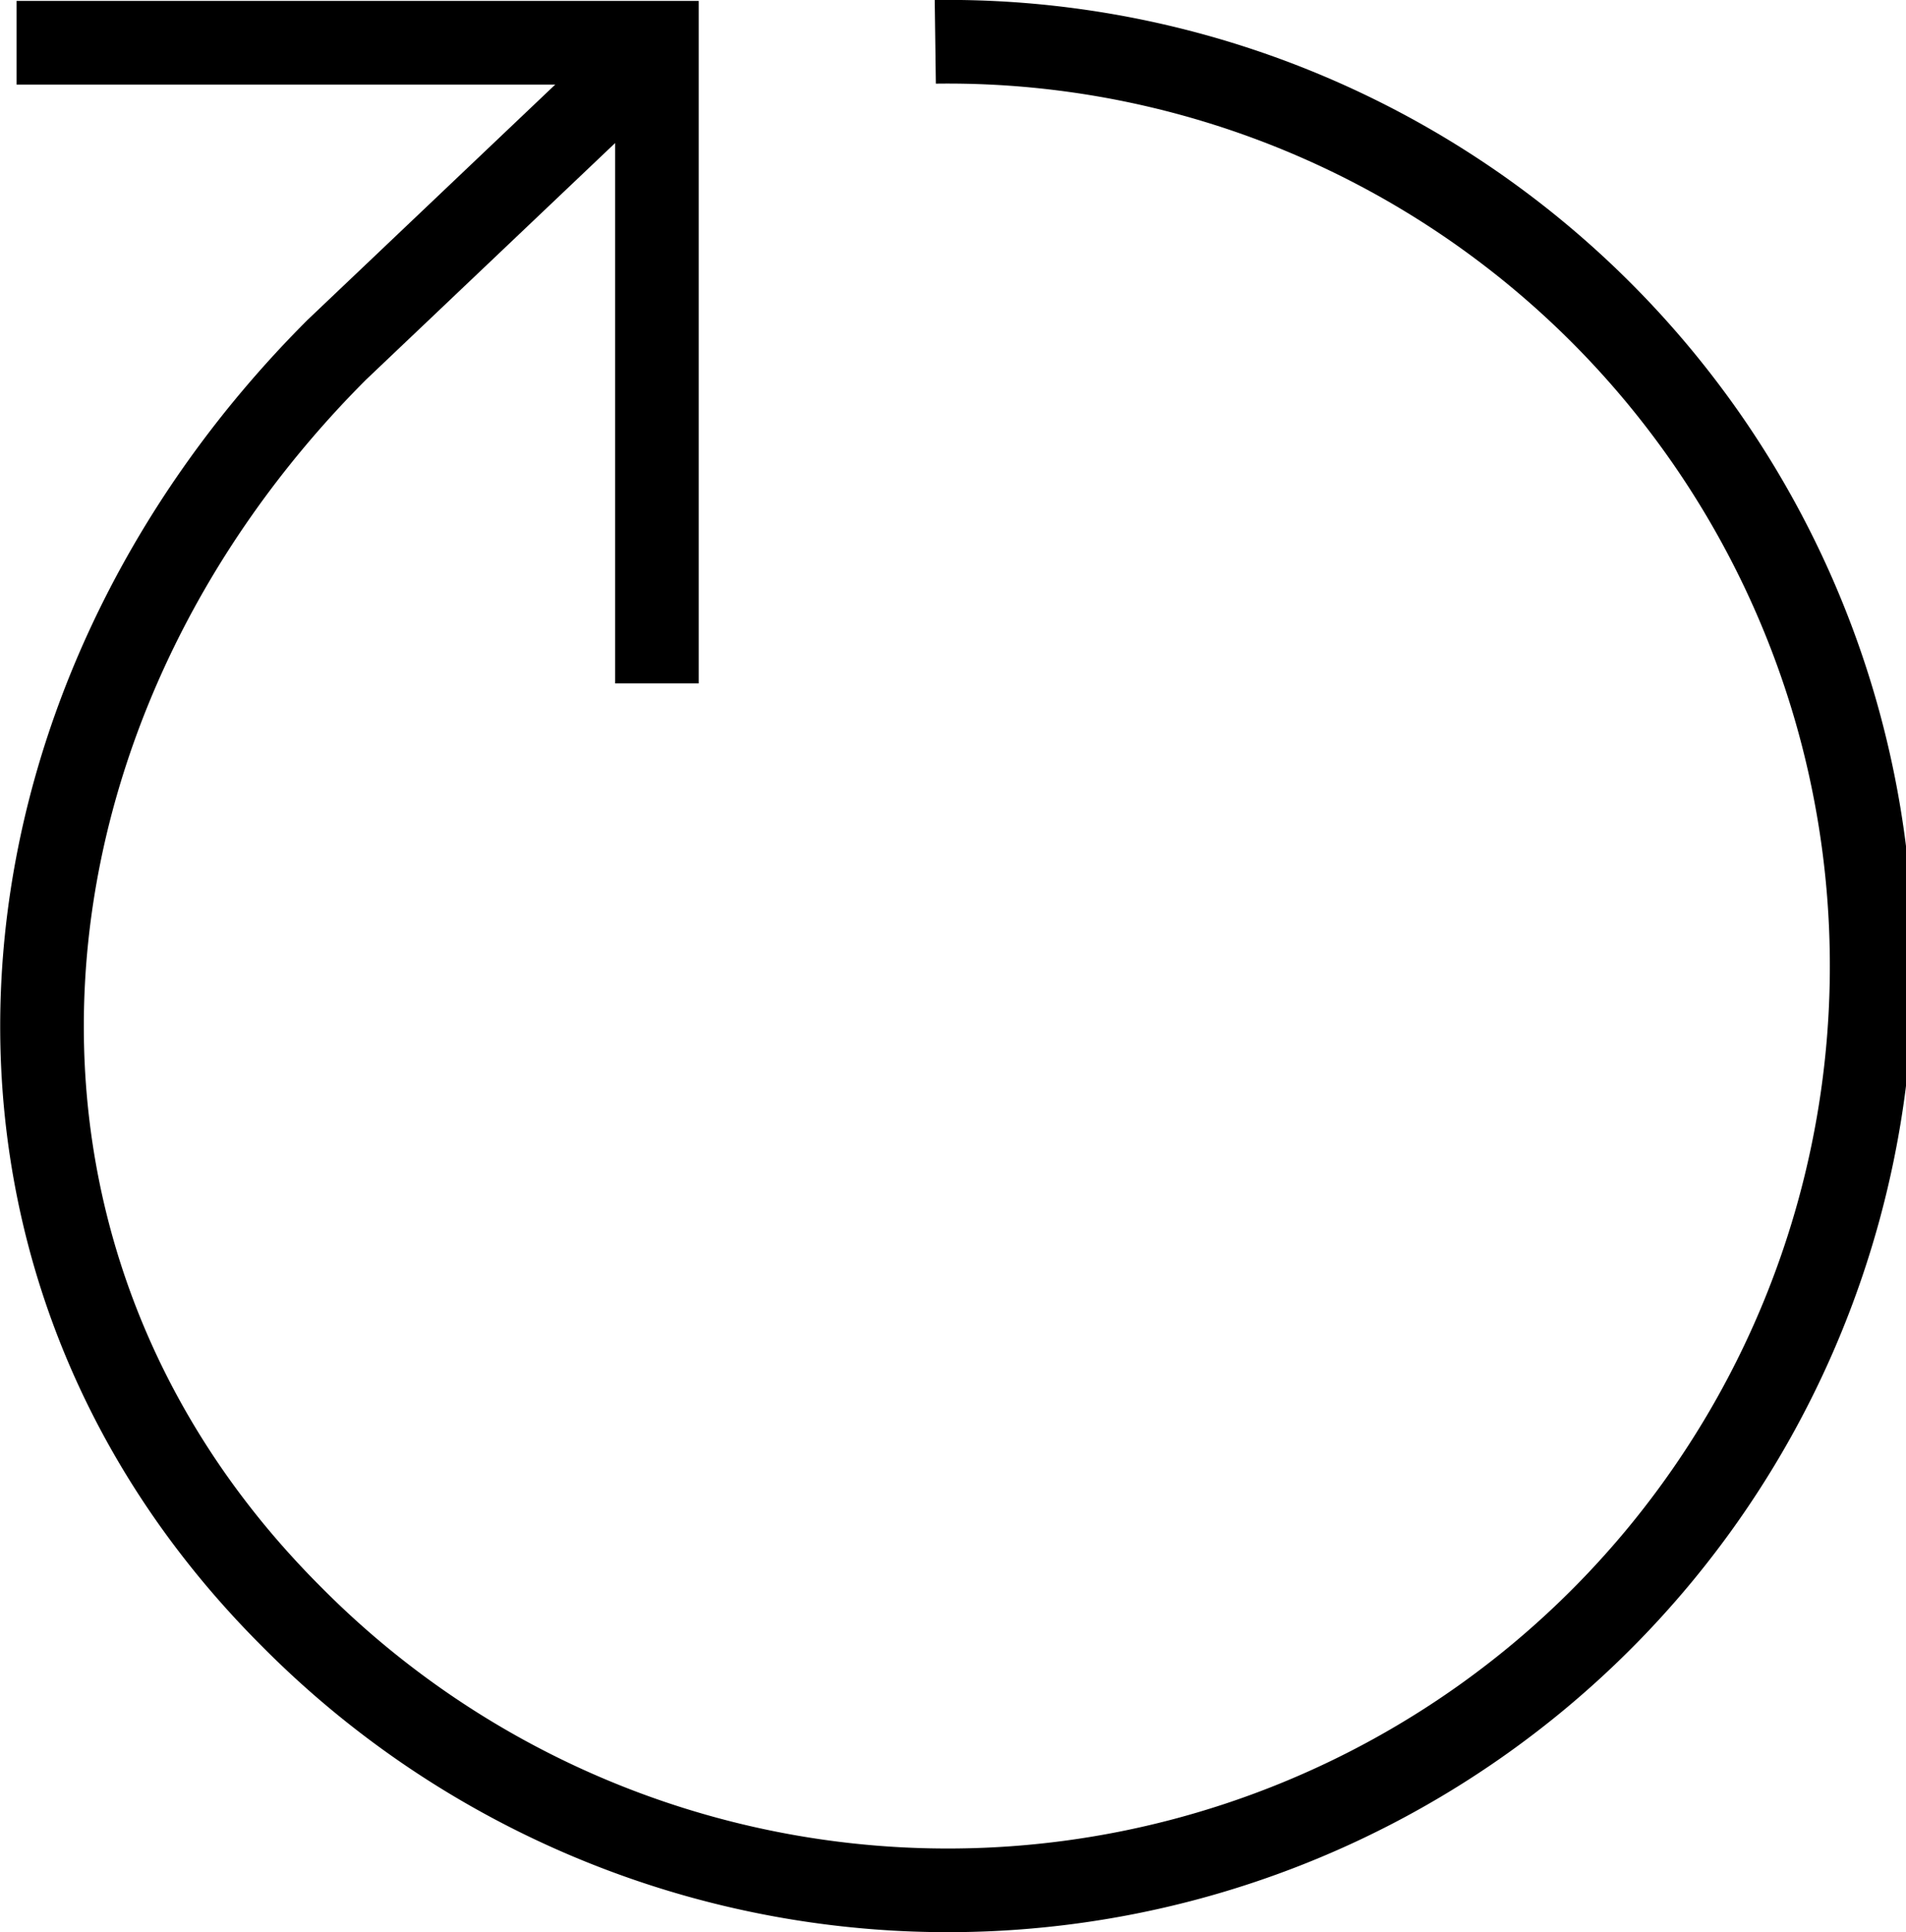
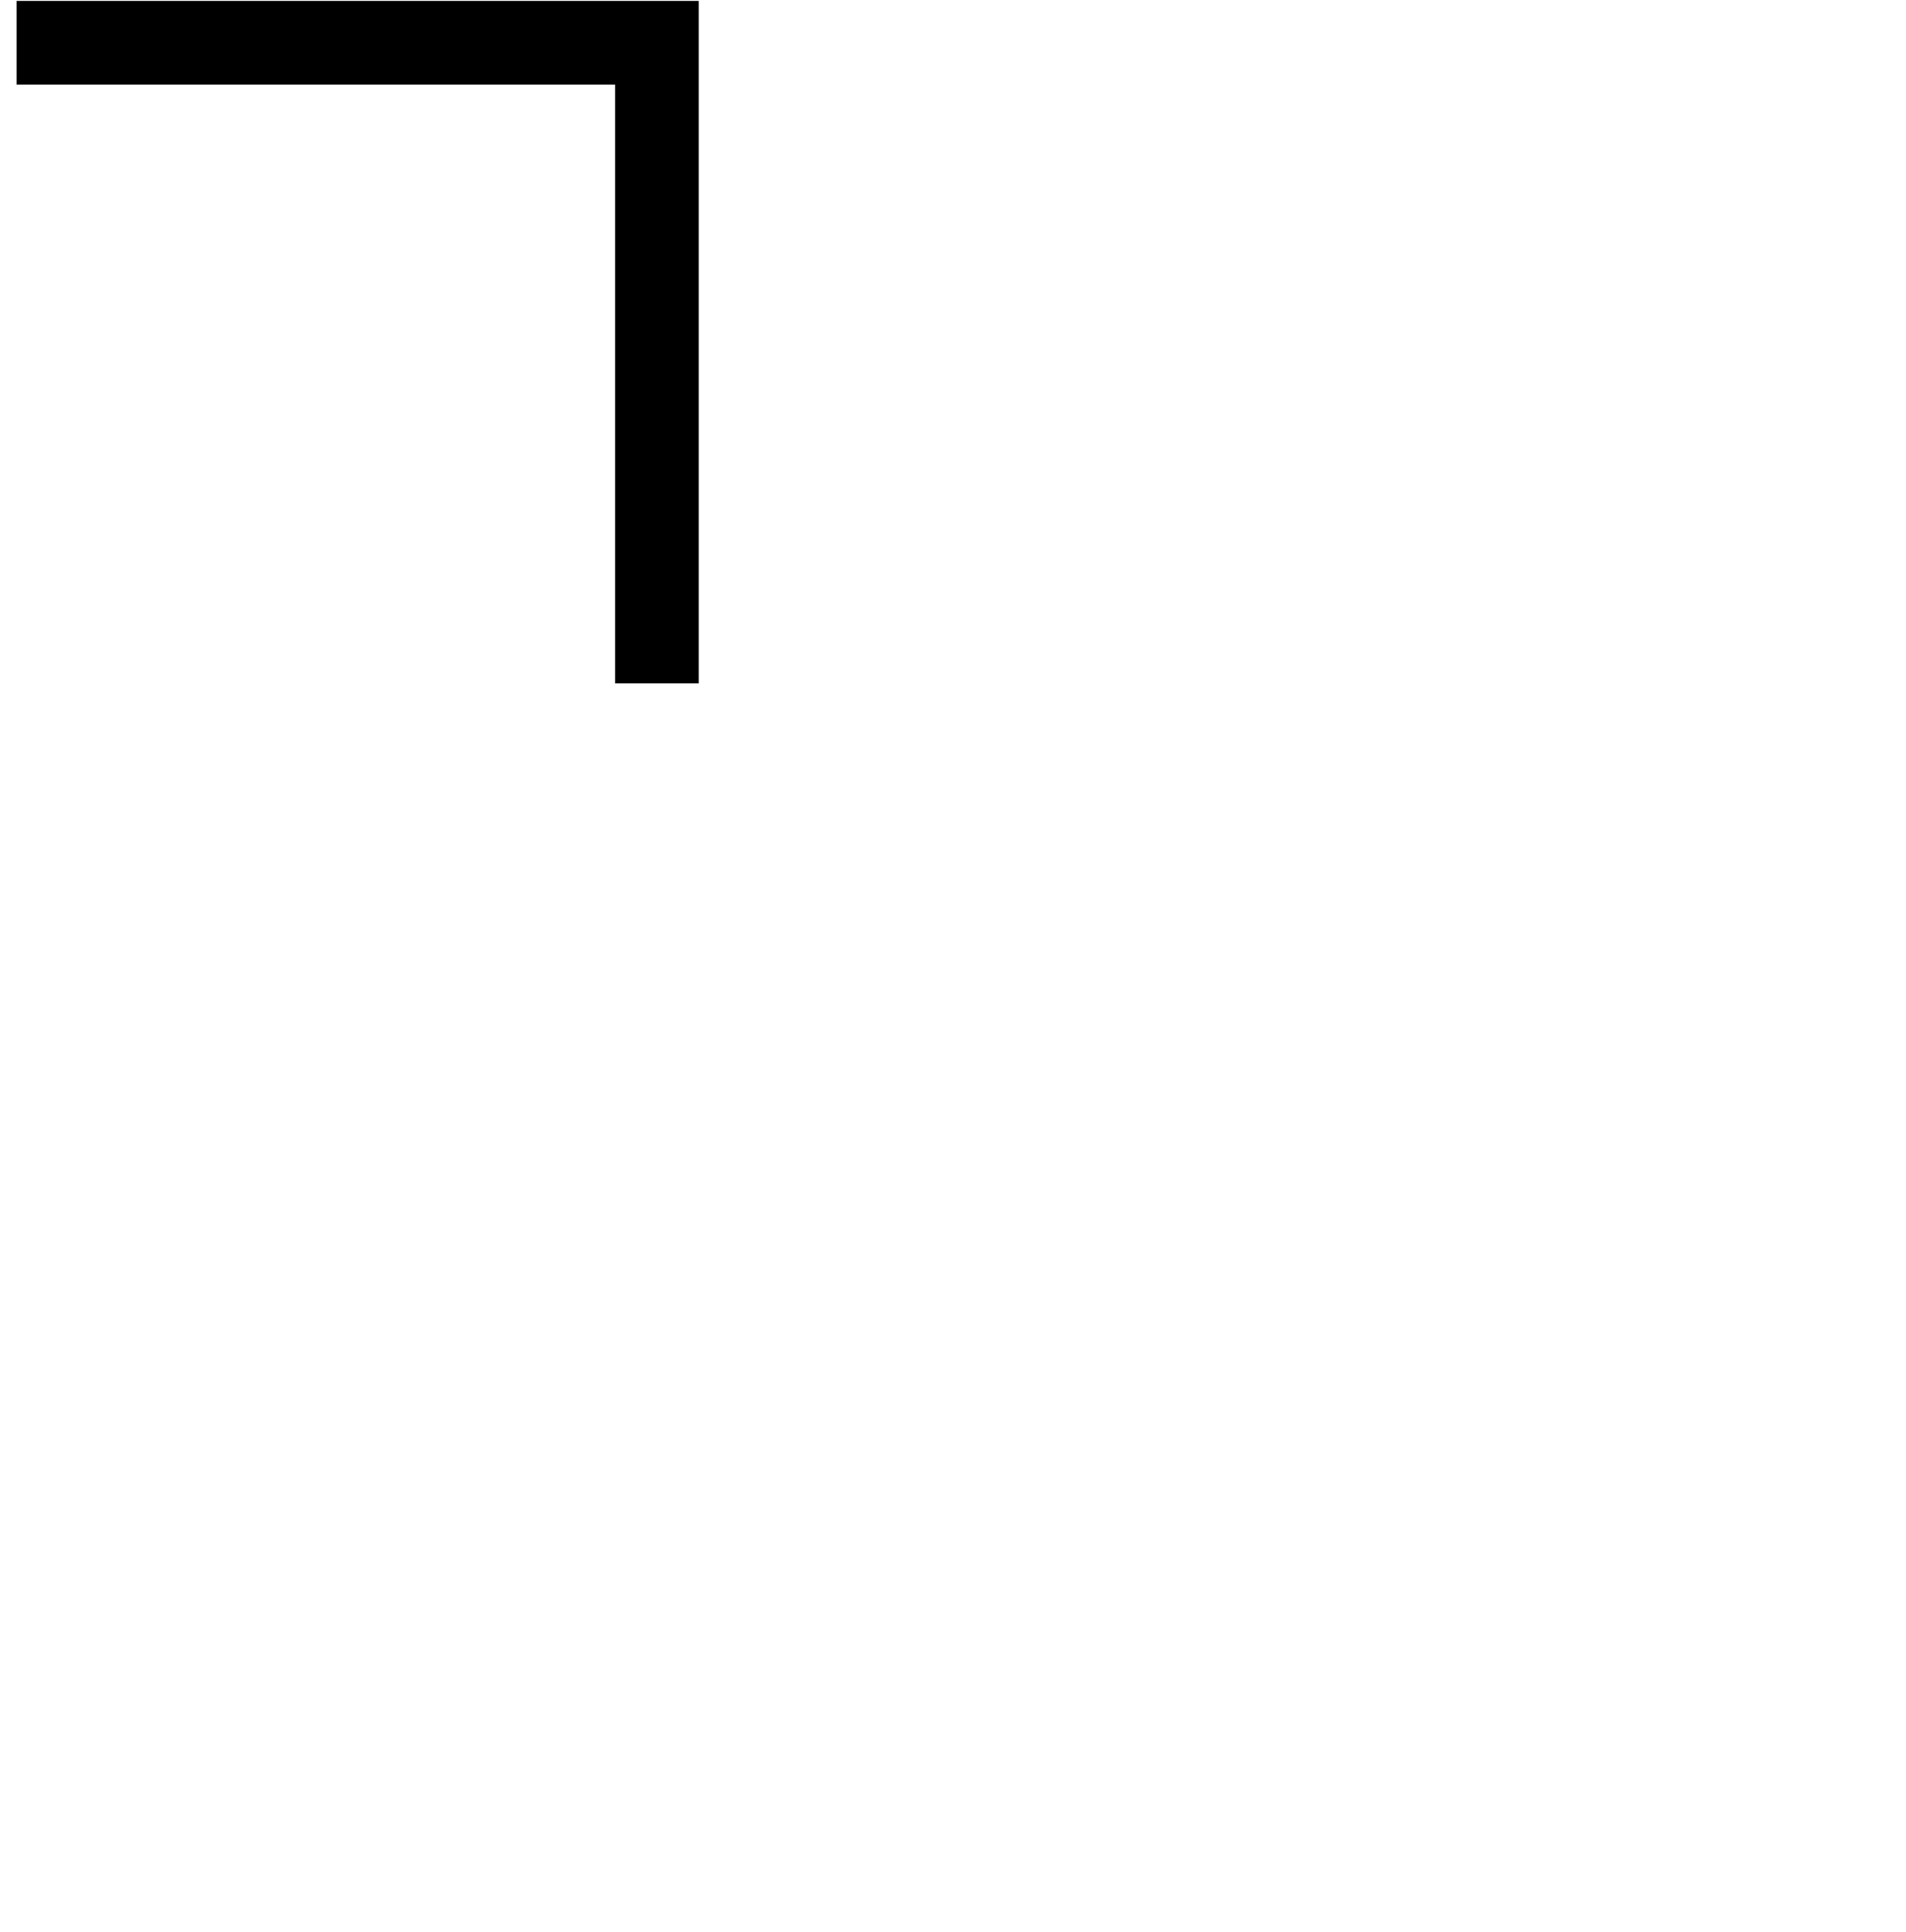
<svg xmlns="http://www.w3.org/2000/svg" width="22.794" height="23.096" viewBox="0 0 22.794 23.096">
  <defs>
    <style>
            .cls-2{fill:none;stroke-miterlimit:10;stroke:#000}
        </style>
  </defs>
  <g id="Gruppe_608" transform="translate(.198 .5)">
-     <path id="Ellipse_7-2" d="M676.254 464.763a11.049 11.049 0 1 1-7.707 18.817c-4.339-4.339-3.741-10.845.55-15.136l3.865-3.67" class="cls-2" transform="translate(-665.267 -464.763)" />
    <path id="Rechteck_1" d="M665.348 464.771h7.658v7.658" class="cls-2" transform="translate(-665.348 -464.76)" />
  </g>
</svg>